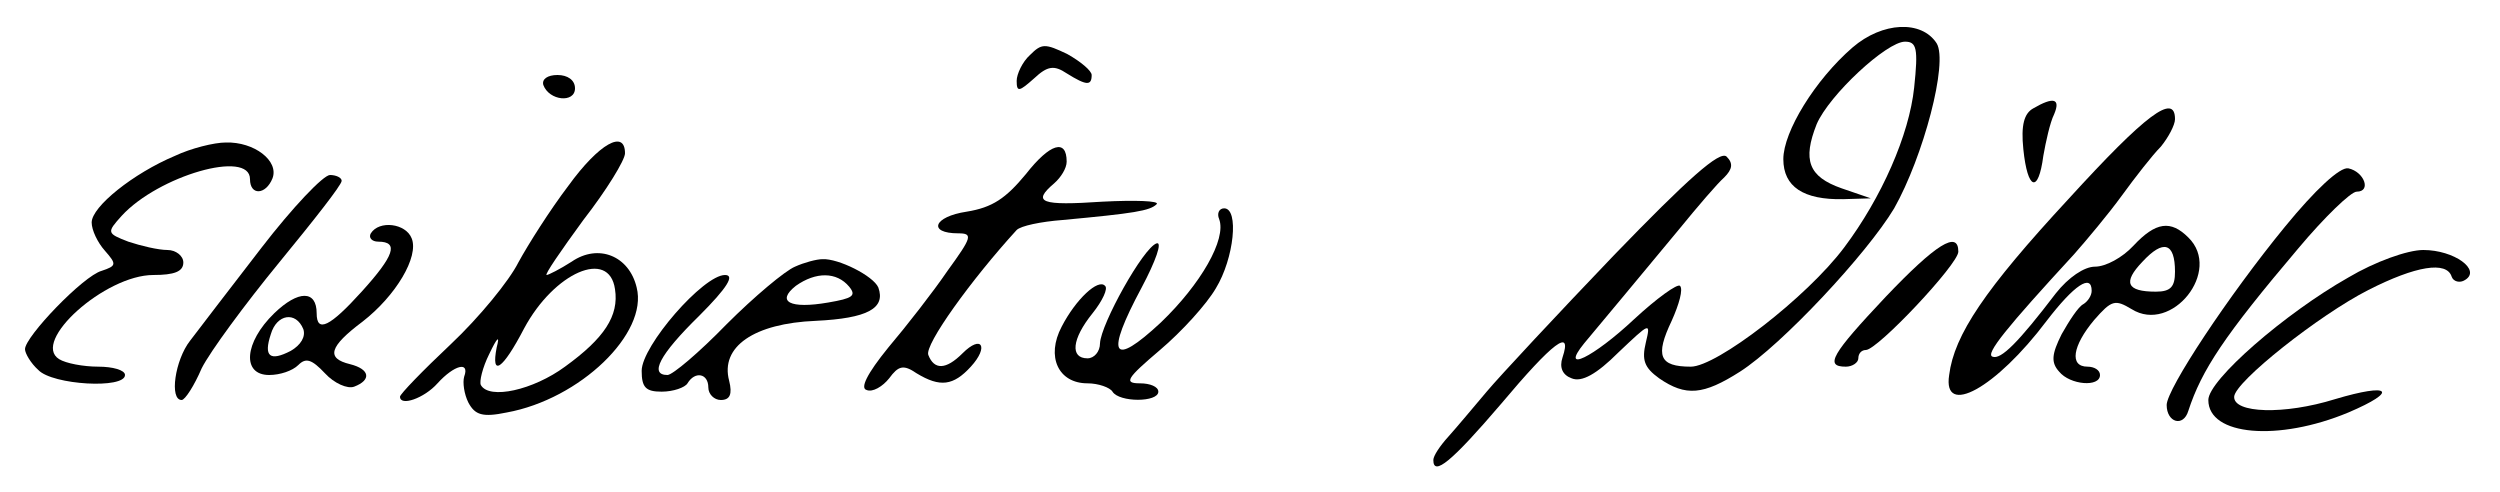
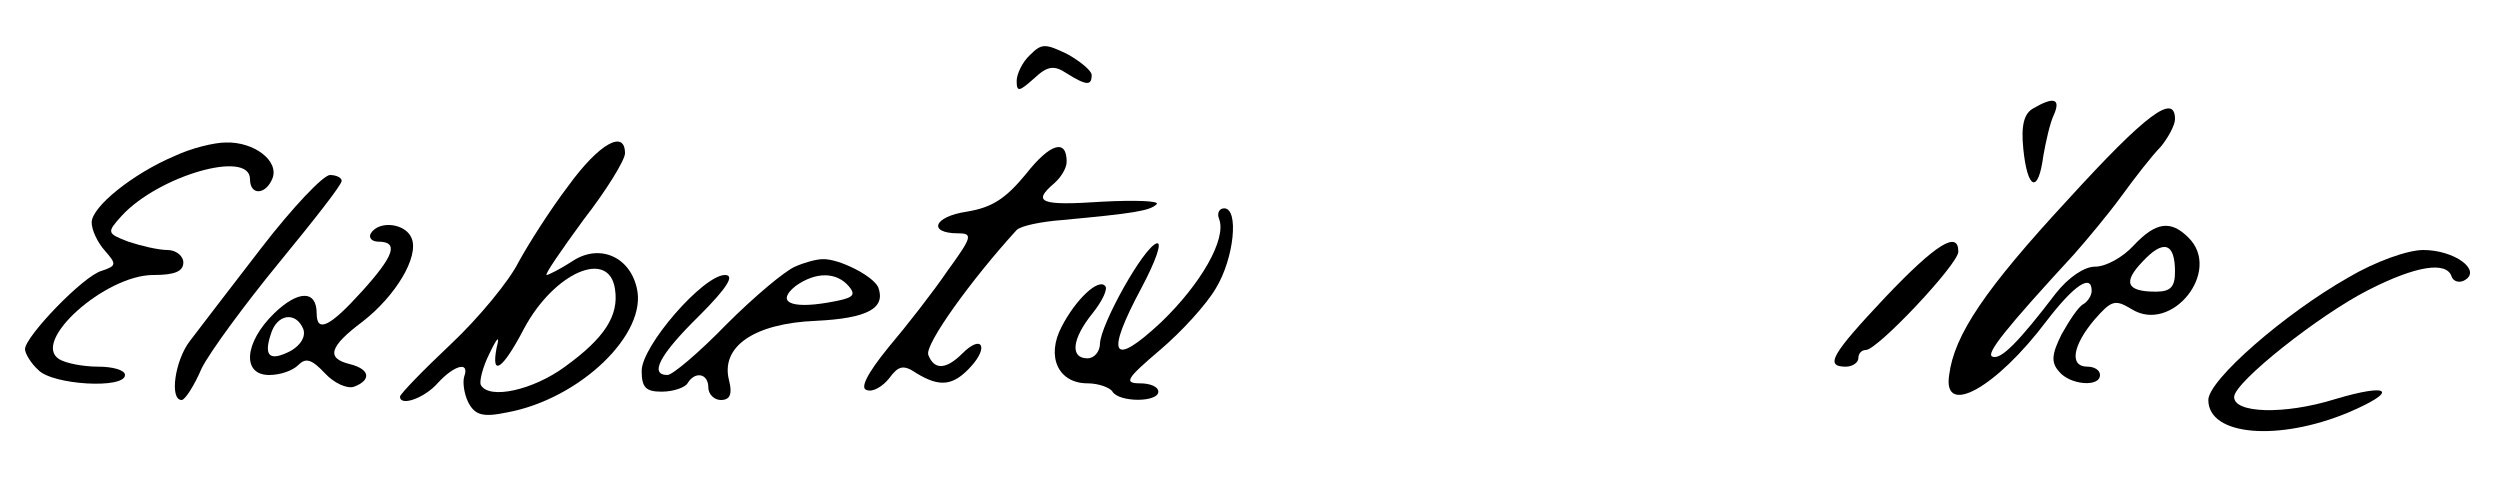
<svg xmlns="http://www.w3.org/2000/svg" version="1.0" width="300pt" height="59pt" viewBox="0 0 300 59" preserveAspectRatio="xMidYMid meet">
  <g transform="translate(0,59) scale(0.1,-0.1)" fill="#000000" stroke="none">
-     <path d="M2223 533 c-45 -39 -83 -101 -83 -134 0 -33 24 -49 72 -48 l33 1 -35 12 c-40 14 -47 34 -30 77 15 35 84 99 106 99 14 0 16 -8 11 -55 -6 -57 -39 -132 -84 -192 -45 -60 -153 -143 -184 -143 -38 0 -43 13 -23 55 9 20 14 38 10 42 -3 3 -28 -15 -55 -40 -49 -46 -90 -66 -60 -29 22 26 69 83 114 137 22 27 46 55 54 62 10 10 11 17 3 25 -8 8 -47 -27 -135 -118 -68 -71 -137 -145 -153 -164 -16 -19 -37 -44 -46 -54 -10 -11 -18 -23 -18 -28 0 -20 22 -2 81 67 63 75 86 92 74 56 -4 -12 0 -21 11 -25 12 -5 30 5 56 31 38 36 39 37 33 12 -5 -21 -2 -30 16 -43 32 -22 53 -20 97 8 50 32 152 141 185 196 35 62 65 175 51 198 -18 28 -65 26 -101 -5z" />
    <path d="M1236 524 c-9 -8 -16 -23 -16 -31 0 -14 3 -13 21 3 16 15 24 16 39 6 24 -15 30 -15 30 -2 0 5 -13 16 -29 25 -27 13 -31 13 -45 -1z" />
-     <path d="M652 488 c7 -19 38 -22 38 -4 0 10 -9 16 -21 16 -12 0 -19 -5 -17 -12z" />
    <path d="M2440 460 c-11 -6 -15 -20 -12 -49 5 -49 18 -54 24 -8 3 17 8 40 13 50 8 19 -1 21 -25 7z" />
    <path d="M2482 351 c-100 -108 -137 -163 -143 -211 -8 -51 56 -16 117 65 33 43 54 57 54 36 0 -6 -5 -13 -10 -16 -6 -3 -17 -20 -26 -36 -12 -24 -13 -34 -3 -45 13 -16 49 -19 49 -4 0 6 -7 10 -15 10 -22 0 -18 25 8 56 21 24 25 25 45 13 48 -30 109 46 68 86 -21 21 -39 19 -66 -10 -13 -14 -33 -25 -46 -25 -13 0 -32 -13 -47 -32 -45 -59 -66 -80 -76 -76 -9 3 17 35 98 123 15 17 41 48 57 70 16 22 37 49 47 59 9 11 17 26 17 33 0 32 -35 6 -128 -96z m128 -87 c0 -18 -5 -24 -23 -24 -35 0 -40 11 -16 36 25 27 39 23 39 -12z" />
    <path d="M210 403 c-50 -21 -100 -61 -100 -80 0 -9 7 -24 16 -34 14 -16 14 -18 -4 -24 -22 -6 -92 -79 -92 -94 0 -5 7 -17 16 -25 17 -18 104 -23 104 -6 0 6 -15 10 -32 10 -18 0 -39 4 -47 9 -34 21 55 101 113 101 25 0 36 4 36 15 0 8 -9 15 -19 15 -11 0 -32 5 -47 10 -26 10 -26 11 -8 31 44 48 154 80 154 44 0 -20 19 -19 27 1 8 21 -22 44 -56 43 -14 0 -42 -7 -61 -16z" />
    <path d="M682 367 c-22 -29 -48 -70 -60 -92 -11 -22 -47 -66 -81 -98 -34 -32 -61 -60 -61 -63 0 -12 29 -2 45 16 20 22 39 27 32 8 -2 -7 0 -21 5 -31 8 -15 17 -18 46 -12 88 16 170 95 156 150 -9 38 -46 53 -78 31 -14 -9 -28 -16 -30 -16 -3 0 17 29 44 66 28 36 50 72 50 80 0 29 -31 12 -68 -39z m56 -124 c5 -32 -13 -59 -60 -93 -38 -28 -91 -40 -101 -22 -2 4 2 21 10 37 10 21 13 23 9 8 -7 -36 7 -27 33 23 36 67 102 96 109 47z" />
    <path d="M1231 381 c-24 -29 -40 -40 -71 -45 -40 -6 -47 -26 -10 -26 18 0 16 -5 -13 -45 -17 -25 -49 -66 -71 -92 -26 -32 -34 -49 -26 -51 7 -3 19 4 27 14 11 15 17 17 33 6 28 -17 44 -15 65 8 22 24 13 39 -10 16 -20 -20 -34 -20 -41 -2 -5 12 52 91 106 150 5 5 29 10 55 12 86 8 105 11 113 19 4 4 -26 5 -65 3 -74 -5 -85 -1 -58 22 8 7 15 18 15 26 0 28 -20 22 -49 -15z" />
-     <path d="M2742 318 c-68 -83 -142 -195 -142 -214 0 -21 20 -27 26 -7 16 49 43 90 132 195 31 37 63 68 70 68 18 0 9 24 -10 28 -10 2 -40 -26 -76 -70z" />
    <path d="M314 293 c-38 -49 -76 -99 -86 -112 -18 -23 -25 -71 -10 -71 4 0 15 17 24 38 10 20 52 77 93 127 41 50 75 93 75 98 0 4 -7 7 -14 7 -8 0 -45 -39 -82 -87z" />
    <path d="M1463 327 c9 -24 -22 -78 -70 -124 -59 -55 -67 -40 -23 42 17 32 25 55 18 53 -16 -5 -67 -97 -68 -120 0 -10 -7 -18 -15 -18 -21 0 -19 23 6 54 12 15 19 30 15 33 -8 9 -35 -16 -52 -49 -19 -36 -4 -68 31 -68 13 0 27 -5 30 -10 8 -13 55 -13 55 0 0 6 -10 10 -22 10 -20 0 -16 6 24 40 26 22 56 55 67 74 22 36 28 96 10 96 -6 0 -9 -6 -6 -13z" />
    <path d="M445 310 c-3 -5 1 -10 9 -10 25 0 19 -17 -20 -60 -38 -42 -54 -50 -54 -26 0 28 -22 28 -51 0 -36 -35 -39 -74 -6 -74 13 0 28 5 35 12 9 9 16 7 32 -10 11 -12 27 -19 35 -16 21 8 19 21 -5 27 -29 7 -25 21 15 51 40 31 68 78 59 100 -7 18 -39 22 -49 6z m-81 -115 c3 -9 -3 -19 -15 -26 -25 -13 -33 -7 -24 20 7 24 30 28 39 6z" />
    <path d="M2263 234 c-65 -69 -74 -84 -48 -84 8 0 15 5 15 10 0 6 4 10 9 10 14 0 111 103 111 118 0 26 -27 9 -87 -54z" />
    <path d="M2818 257 c-76 -43 -168 -123 -168 -147 0 -43 84 -50 168 -15 61 26 51 36 -16 16 -61 -19 -122 -17 -121 3 1 18 102 98 161 128 57 29 94 35 100 16 2 -6 10 -8 16 -4 20 12 -13 36 -50 36 -19 0 -58 -14 -90 -33z" />
    <path d="M954 270 c-12 -5 -49 -36 -82 -69 -33 -34 -65 -61 -71 -61 -22 0 -10 24 38 71 34 34 43 49 31 49 -26 0 -100 -85 -100 -115 0 -20 5 -25 24 -25 14 0 28 5 31 10 9 15 25 12 25 -5 0 -8 7 -15 15 -15 11 0 14 7 10 23 -11 41 30 69 104 72 62 3 84 15 75 40 -6 14 -48 35 -67 34 -7 0 -22 -4 -33 -9z m65 -24 c9 -11 4 -14 -25 -19 -46 -8 -63 1 -39 20 24 17 49 17 64 -1z" />
  </g>
</svg>